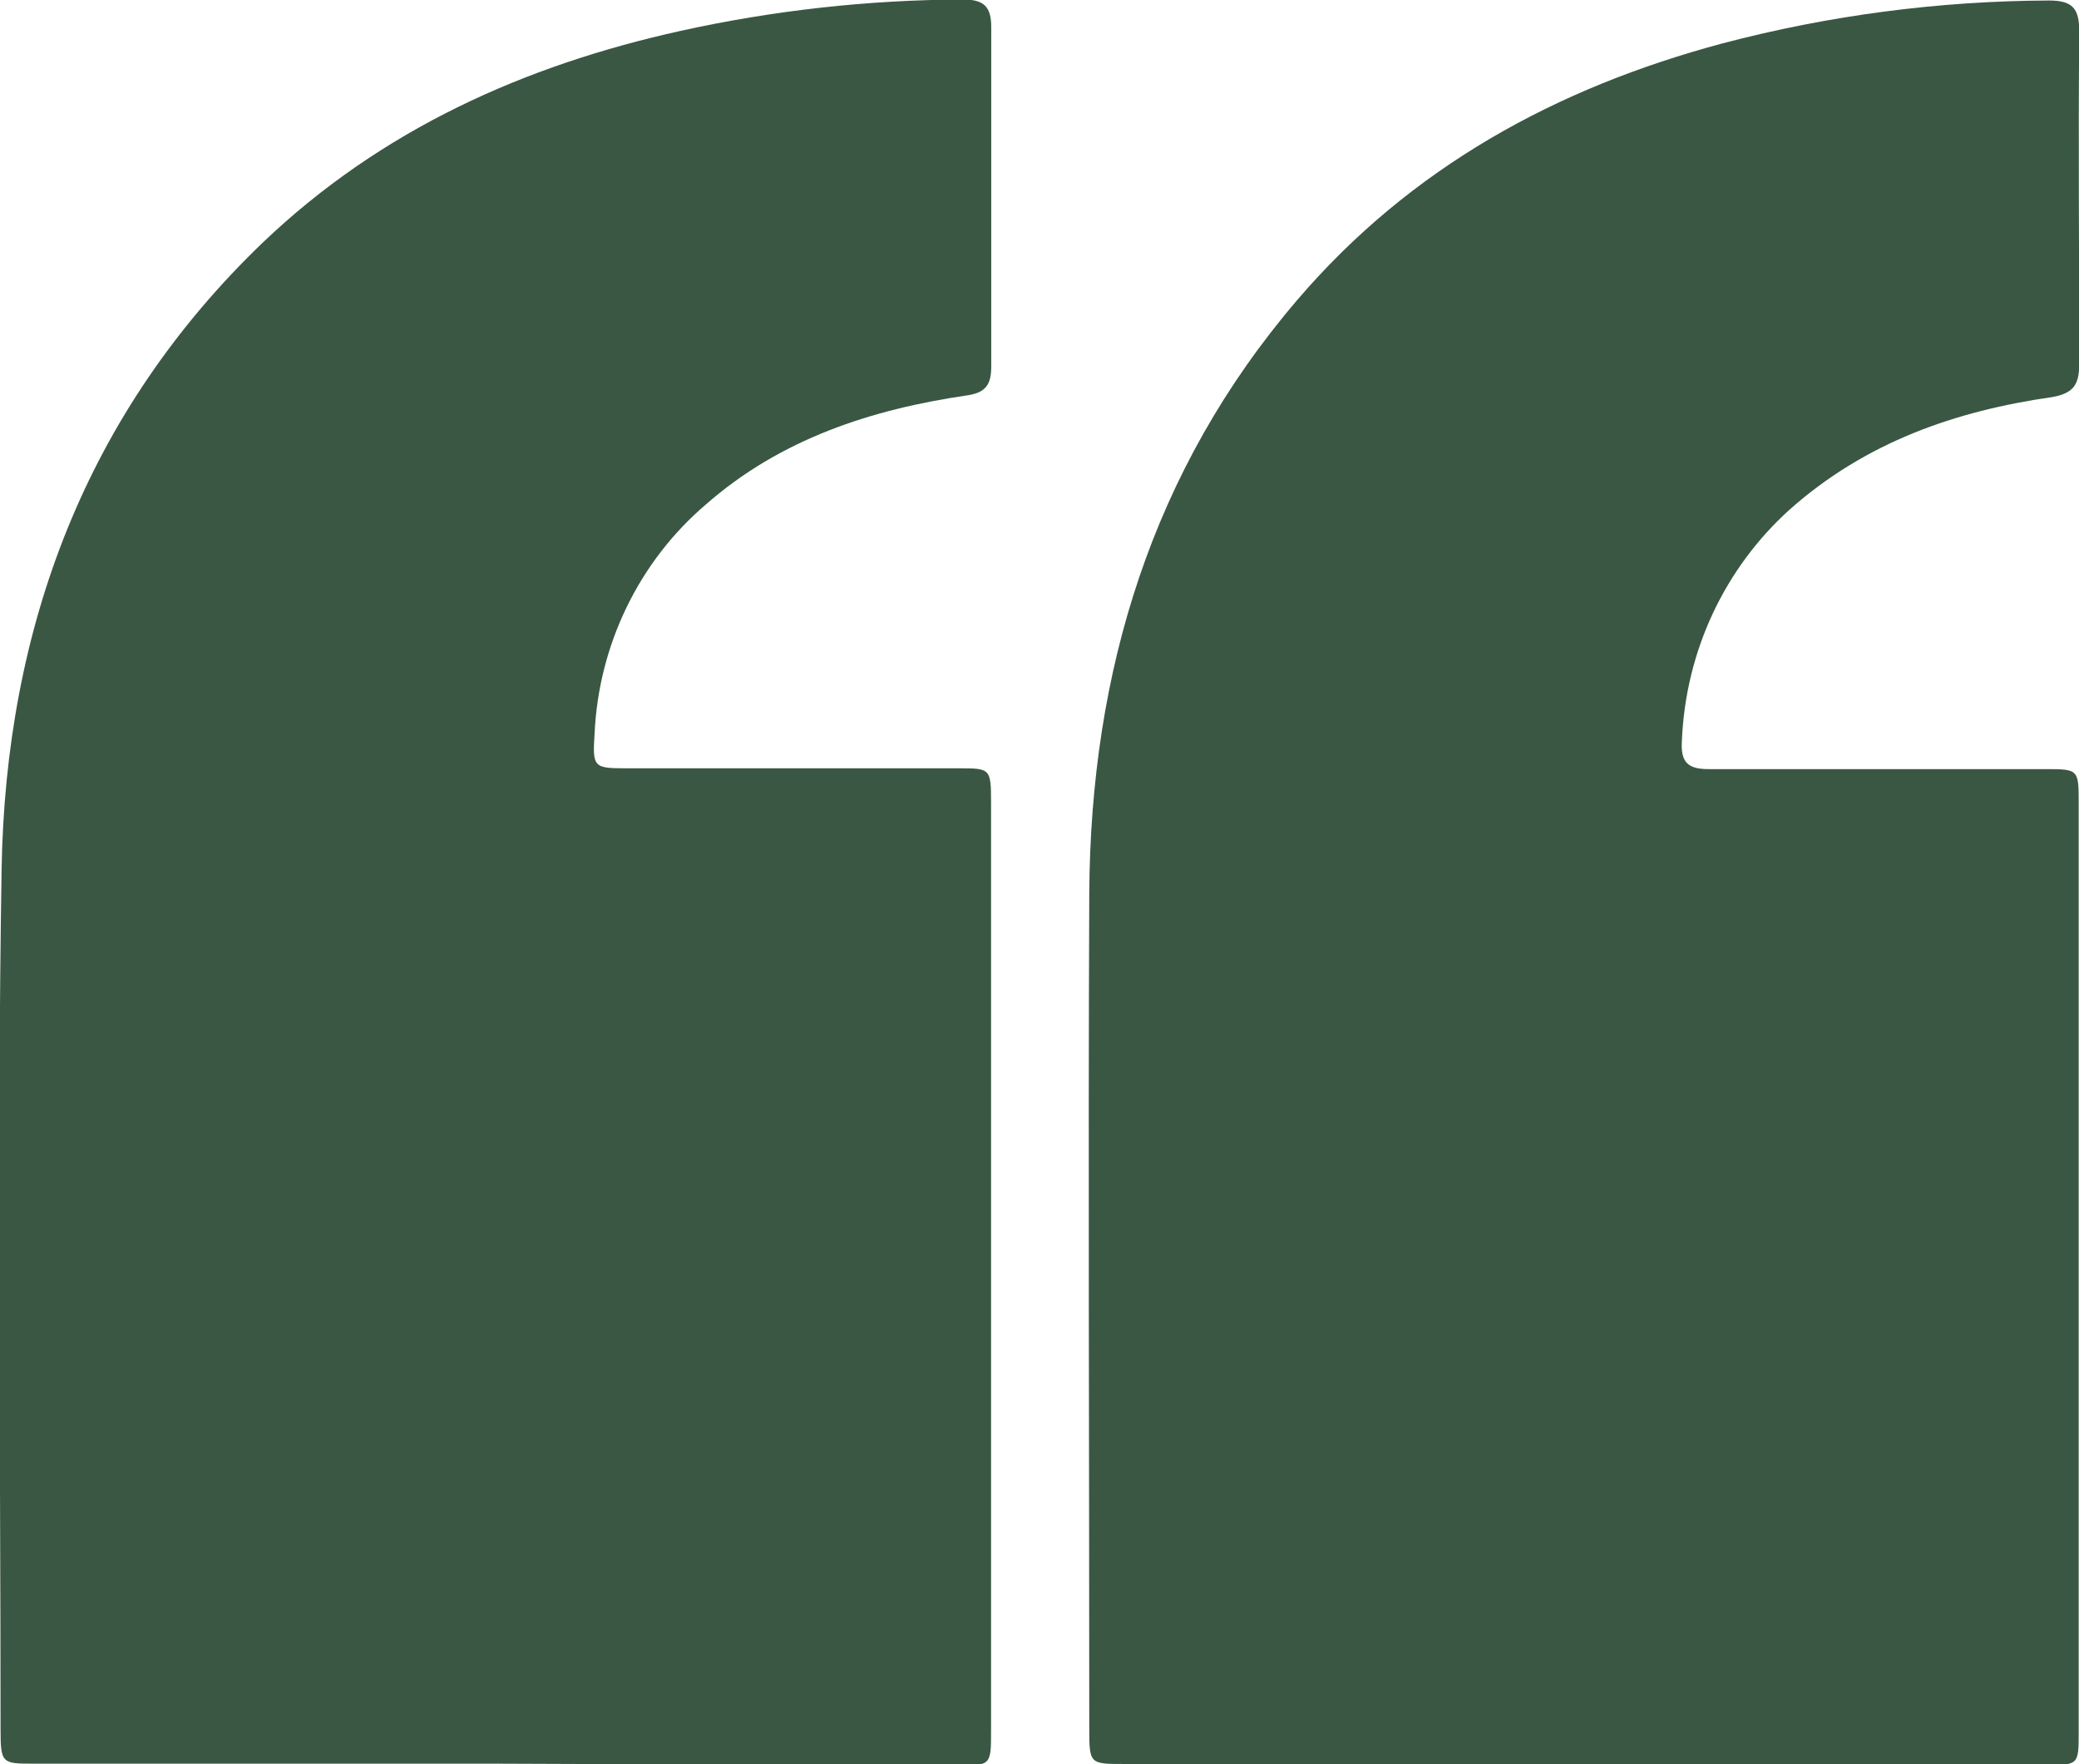
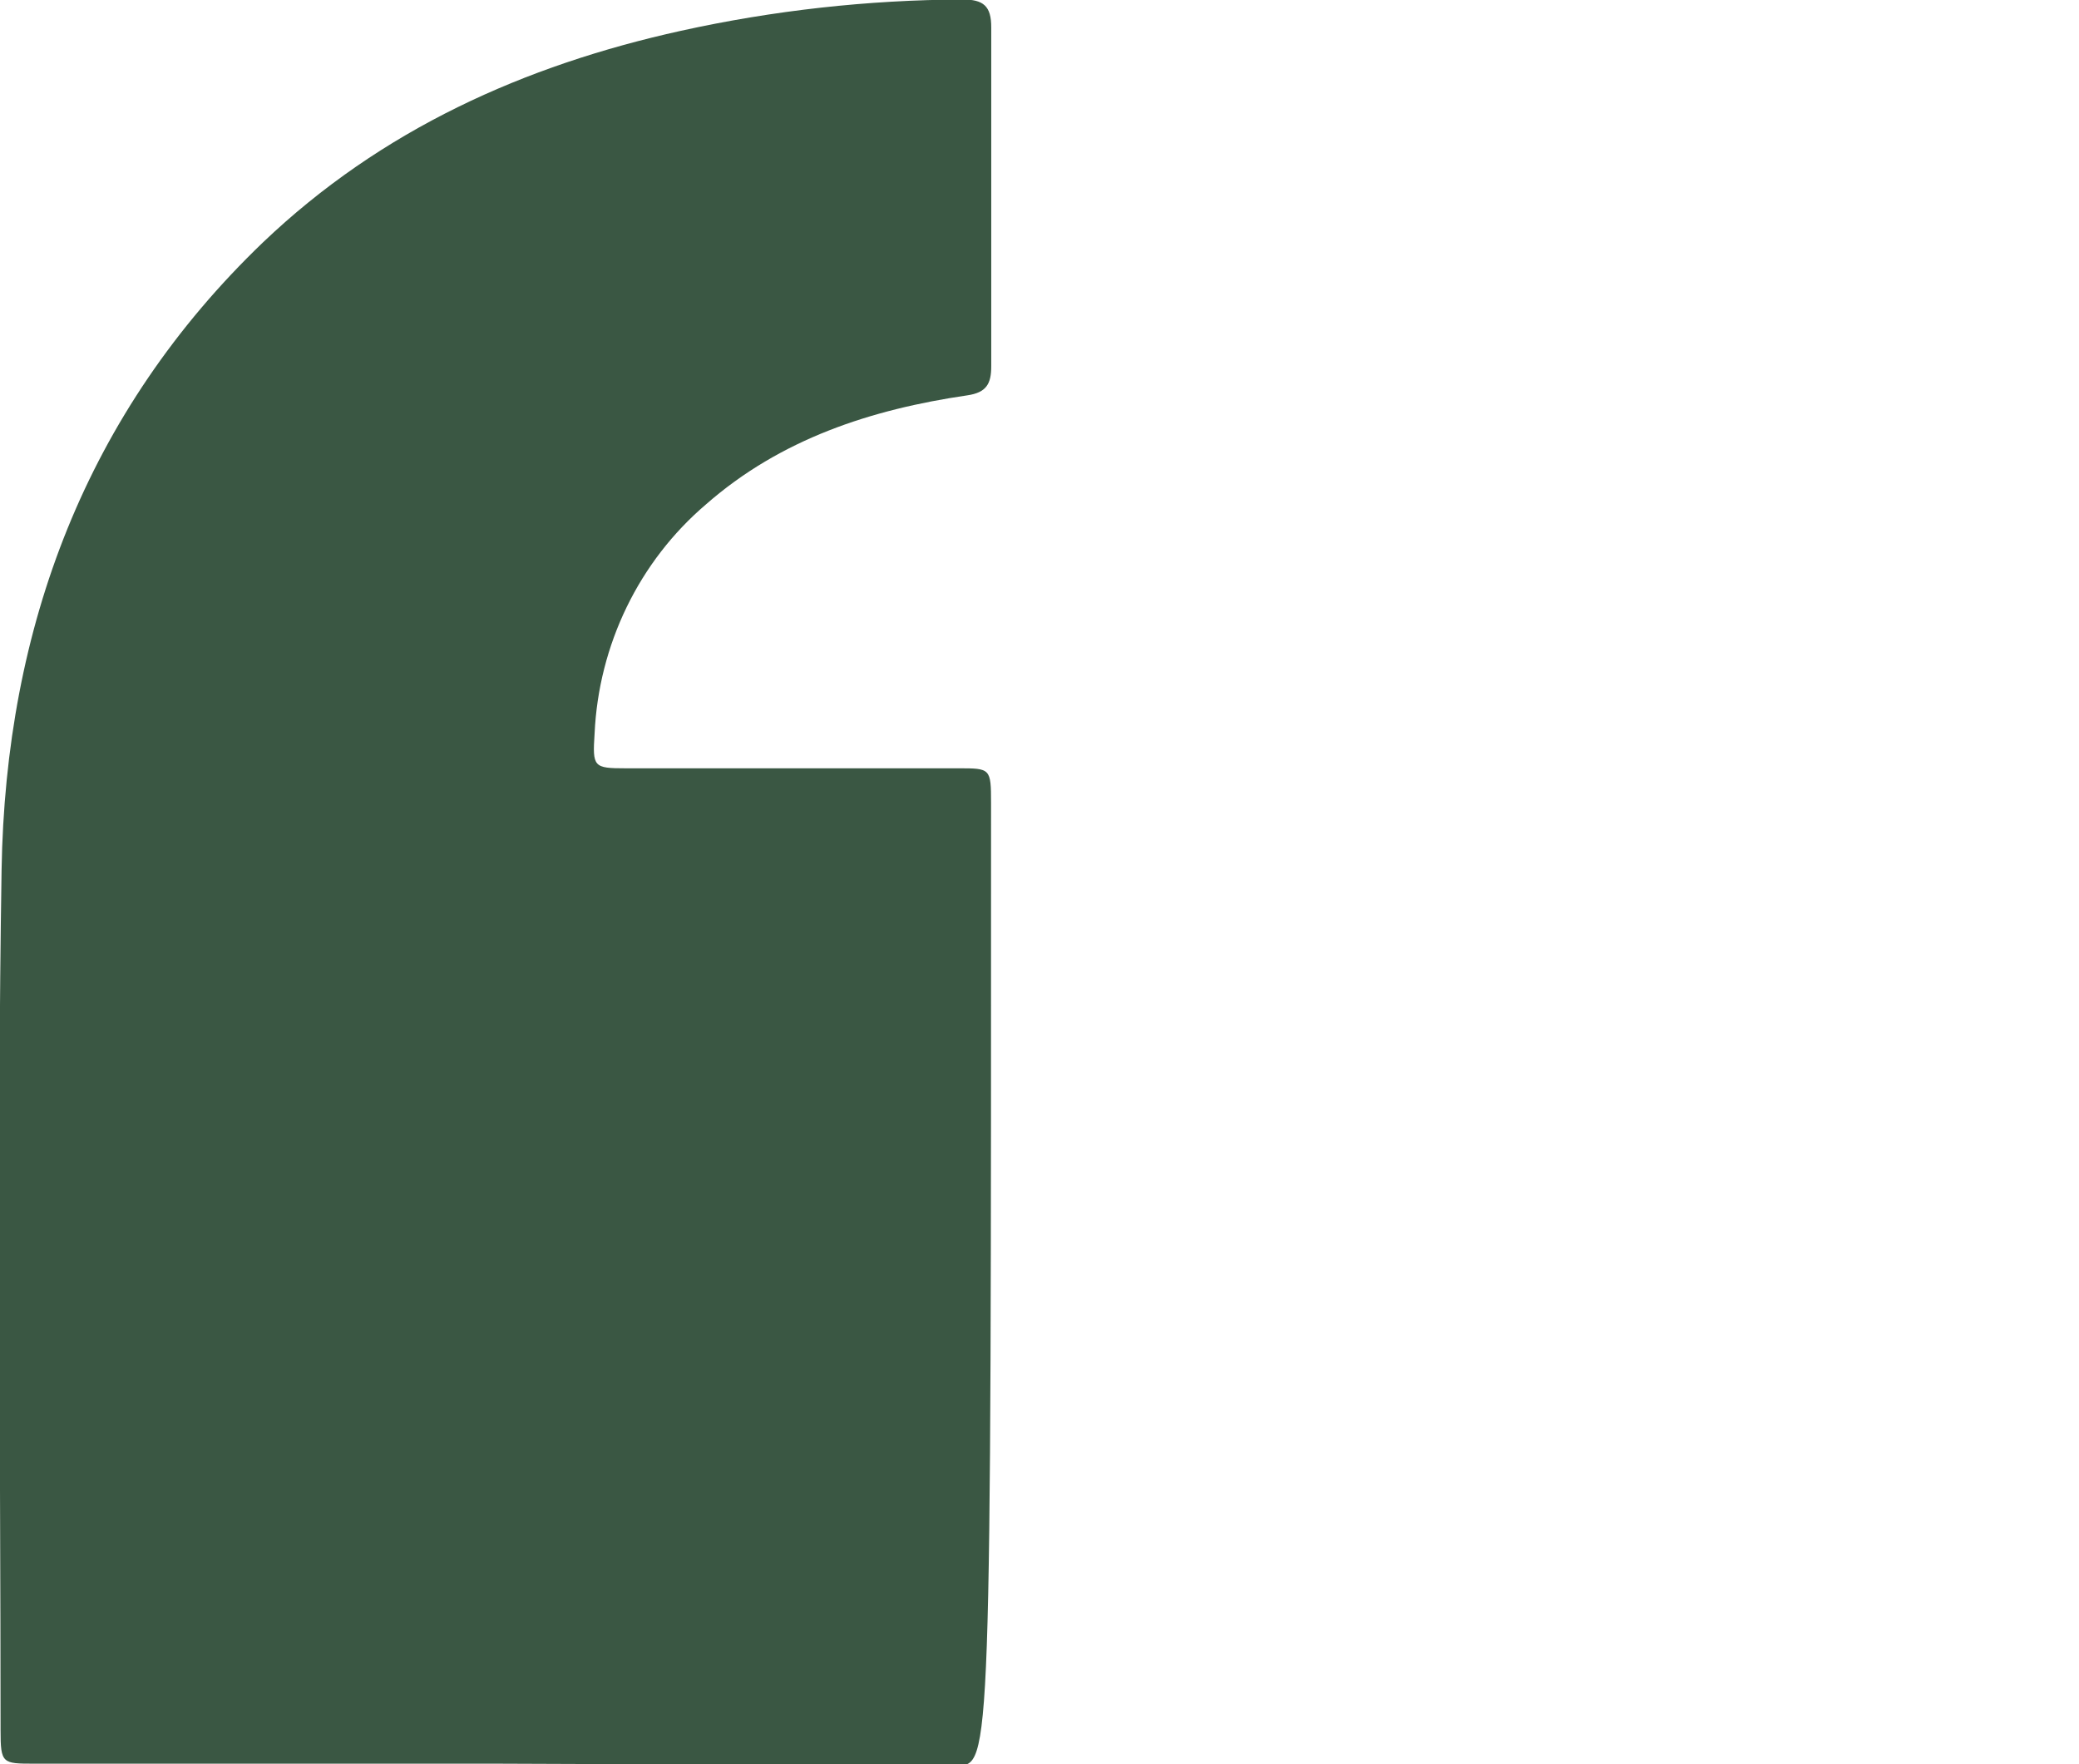
<svg xmlns="http://www.w3.org/2000/svg" width="33" height="28" viewBox="0 0 33 28" fill="none">
  <g clip-path="url(#clip0_0_28955)">
-     <path d="M7.888 27.992H0.548C0.036 27.992 0.009 27.992 0.009 27.46C0.009 22.909 -0.047 18.358 0.025 13.81C0.087 9.949 1.371 6.537 4.173 3.848C6.057 2.052 8.324 1.038 10.808 0.489C12.277 0.165 13.774 -0.001 15.277 -0.008C15.605 -0.008 15.737 0.089 15.734 0.442C15.734 2.235 15.734 4.027 15.734 5.814C15.734 6.09 15.659 6.231 15.352 6.275C13.831 6.498 12.391 6.965 11.204 8.007C10.68 8.454 10.252 9.008 9.948 9.634C9.644 10.26 9.47 10.944 9.438 11.642C9.403 12.175 9.422 12.194 9.931 12.194H15.212C15.721 12.194 15.731 12.194 15.731 12.745V27.468C15.731 28.02 15.731 28.02 15.193 28.02L7.888 27.992Z" fill="#3A5743" />
-     <path d="M25.144 27.997H17.844C17.292 27.997 17.29 27.997 17.29 27.415C17.29 23.002 17.271 18.589 17.29 14.176C17.311 10.651 18.288 7.457 20.587 4.766C22.396 2.65 24.713 1.392 27.34 0.689C29.033 0.243 30.774 0.015 32.522 0.008C32.901 0.008 33.006 0.135 33.004 0.51C32.987 2.261 33.004 4.013 33.004 5.75C33.004 6.076 32.944 6.236 32.576 6.302C31.039 6.522 29.615 7.016 28.409 8.086C27.897 8.547 27.481 9.109 27.186 9.739C26.892 10.369 26.726 11.054 26.697 11.752C26.673 12.107 26.797 12.21 27.136 12.207C28.91 12.207 30.683 12.207 32.457 12.207C32.995 12.207 32.995 12.207 32.995 12.758C32.995 17.664 32.995 22.572 32.995 27.481C32.995 28.011 32.996 28.013 32.479 28.013L25.144 27.997Z" fill="#3A5743" />
+     <path d="M7.888 27.992H0.548C0.036 27.992 0.009 27.992 0.009 27.46C0.009 22.909 -0.047 18.358 0.025 13.81C0.087 9.949 1.371 6.537 4.173 3.848C6.057 2.052 8.324 1.038 10.808 0.489C12.277 0.165 13.774 -0.001 15.277 -0.008C15.605 -0.008 15.737 0.089 15.734 0.442C15.734 2.235 15.734 4.027 15.734 5.814C15.734 6.09 15.659 6.231 15.352 6.275C13.831 6.498 12.391 6.965 11.204 8.007C10.68 8.454 10.252 9.008 9.948 9.634C9.644 10.26 9.47 10.944 9.438 11.642C9.403 12.175 9.422 12.194 9.931 12.194H15.212C15.721 12.194 15.731 12.194 15.731 12.745C15.731 28.02 15.731 28.02 15.193 28.02L7.888 27.992Z" fill="#3A5743" />
  </g>
  <defs>
    <clipPath id="clip0_0_28955">
      <rect width="33" height="28" fill="white" />
    </clipPath>
  </defs>
</svg>